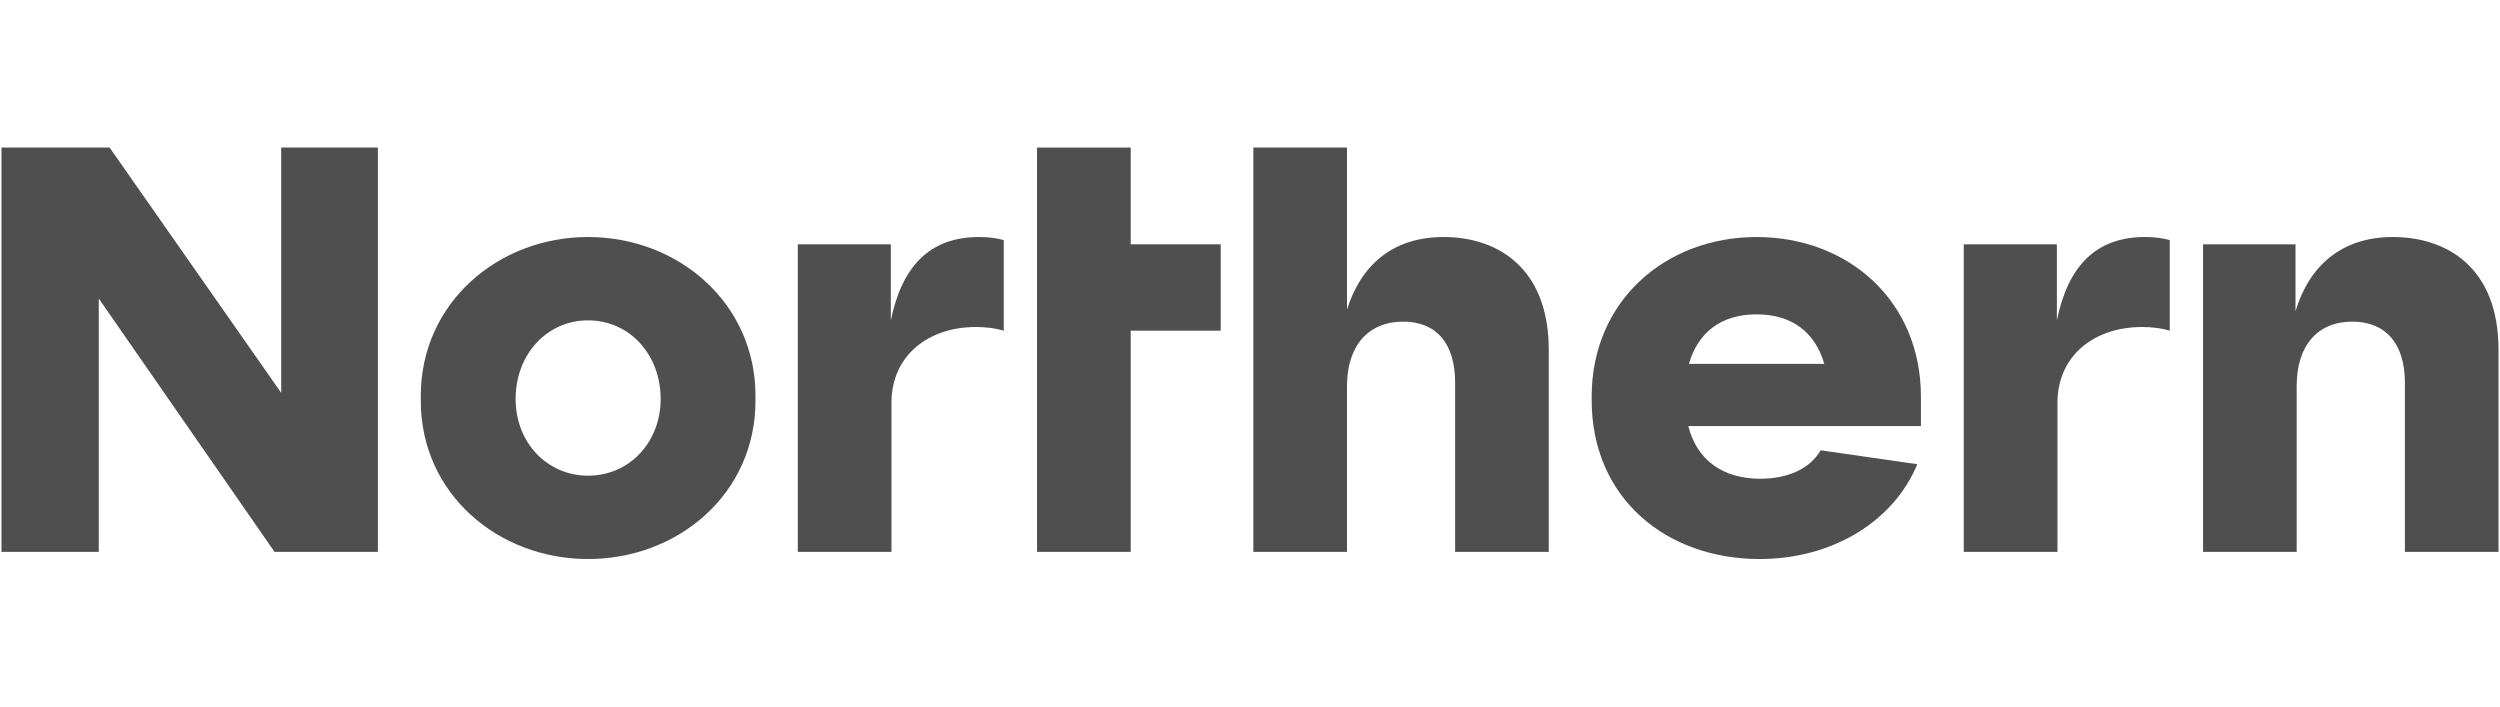
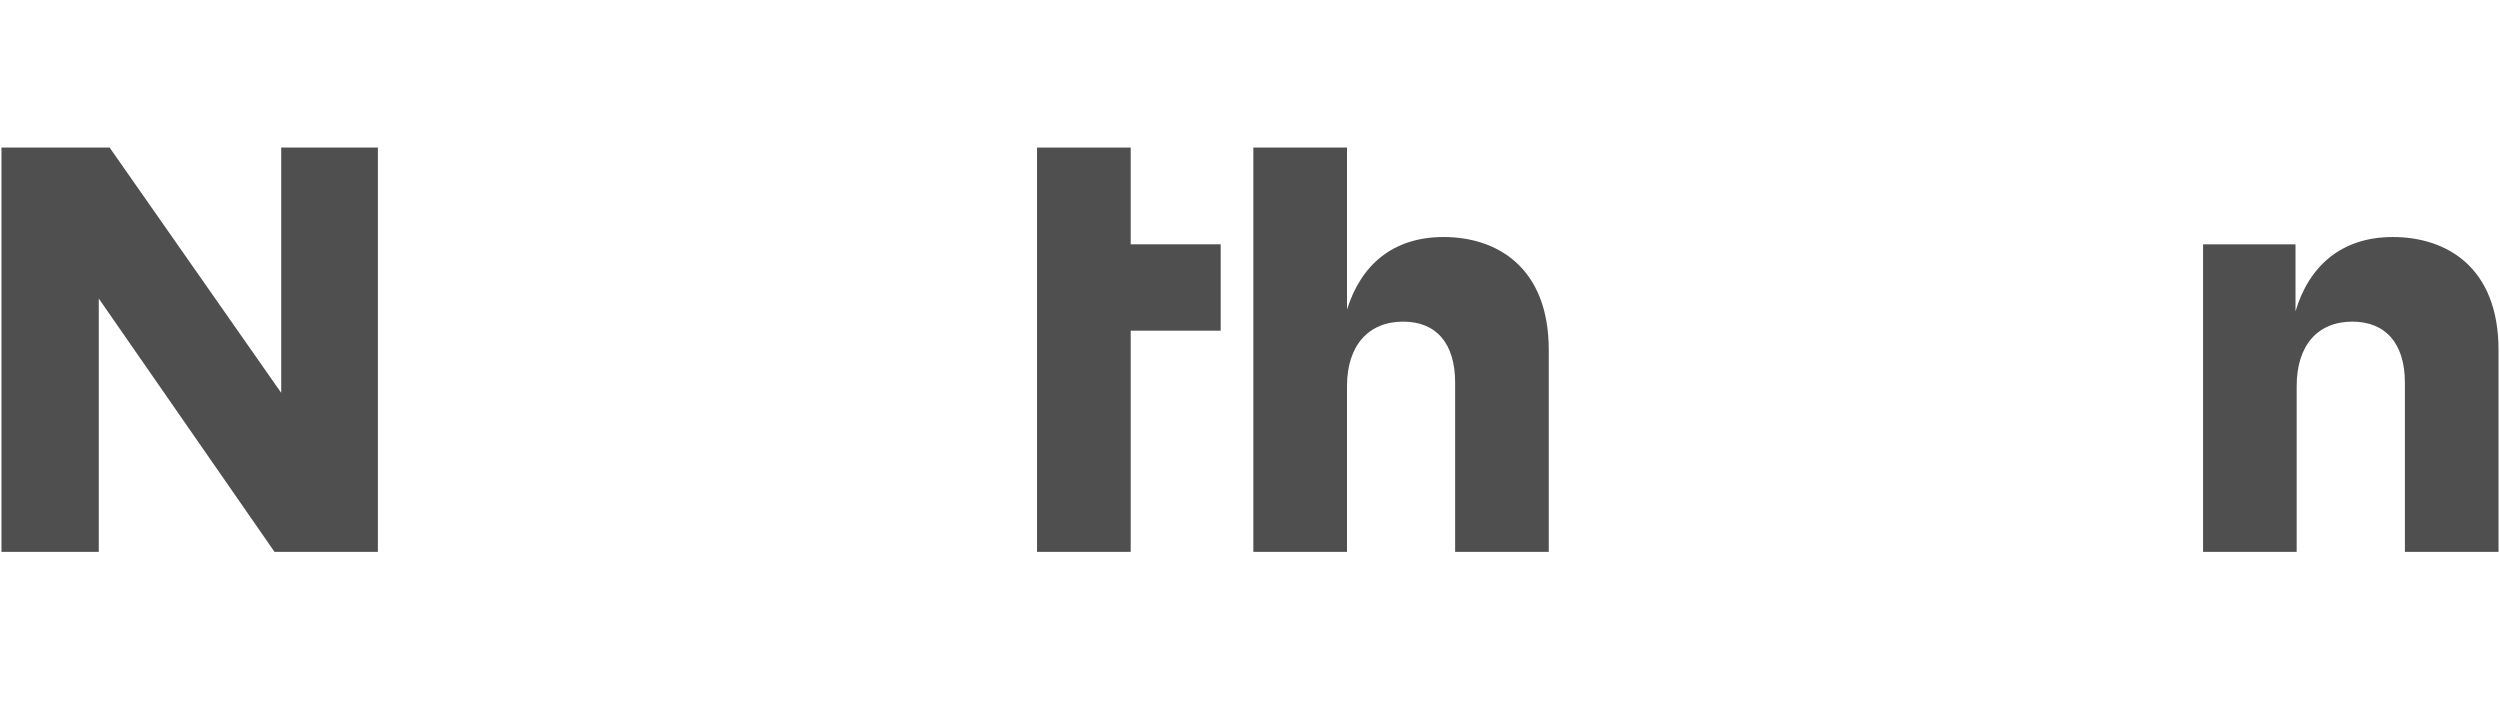
<svg xmlns="http://www.w3.org/2000/svg" enable-background="new 0 0 743 210" height="210" viewBox="0 0 743 210" width="743">
  <g fill="#4f4f4f">
    <path d="m83.576 116.758-50.996-72.901h-32.142v120.157h28.918v-75.284l52.234 75.284h30.718v-120.157h-28.732z" />
-     <path d="m174.781 141.371c-12.195 0-21.54-9.863-21.54-22.797 0-13.308 9.345-23.364 21.54-23.364 12.214 0 21.563 10.056 21.563 23.364.001 12.934-9.349 22.797-21.563 22.797m0-70.929c-26.739 0-49.727 19.571-49.727 47.22v1.445c0 27.648 22.987 47.035 49.727 47.035 26.763 0 49.75-19.387 49.75-47.035v-1.445c0-27.649-22.987-47.22-49.75-47.22" />
-     <path d="m264.754 95.243v-22.636h-27.653v91.407h27.845v-44.344c0-13.843 10.769-22.486 25.124-22.486 3.056 0 5.918.378 8.251 1.096v-26.931c-1.966-.533-4.304-.907-7.357-.907-14.892 0-22.968 8.984-26.21 24.801" />
    <path d="m711.135 70.442c-15.43 0-24.965 8.803-28.91 22.078v-19.913h-27.473v91.407h27.818v-49.232c0-12.21 6.285-19.192 16.543-19.192 9.861 0 15.623 6.482 15.623 18.133v50.291h27.826v-60c0-24.769-15.613-33.572-31.427-33.572" />
-     <path d="m501.947 108.146c2.697-9.335 9.516-14.72 20.111-14.72 10.576 0 17.418 5.385 20.119 14.72zm20.112-37.704c-27.111 0-49.014 19.038-49.014 47.41v1.064c0 29.248 22.266 47.227 49.916 47.227 21.359 0 39.697-10.928 46.867-28.184l-28.725-4.137c-3.232 5.576-9.881 8.457-17.951 8.457-11.139 0-18.863-5.574-21.389-15.658h69.135v-8.77c0-28.371-21.55-47.409-48.839-47.409" />
-     <path d="m611.303 95.243v-22.636h-27.672v91.407h27.85v-44.344c0-13.843 10.787-22.486 25.143-22.486 3.055 0 5.912.378 8.23 1.096v-26.931c-1.969-.533-4.283-.907-7.346-.907-14.893 0-22.983 8.984-26.205 24.801" />
    <path d="m429.049 70.442c-15.258 0-24.592 8.456-28.721 21.547v-48.132h-27.836v120.157h27.836v-49.232c0-12.21 6.471-19.192 16.693-19.192 9.867 0 15.445 6.482 15.445 18.133v50.291h27.826v-60c.001-24.769-15.612-33.572-31.243-33.572" />
    <path d="m336.044 43.857h-27.839v120.157h27.839v-65.734h26.744v-25.673h-26.744z" />
  </g>
</svg>